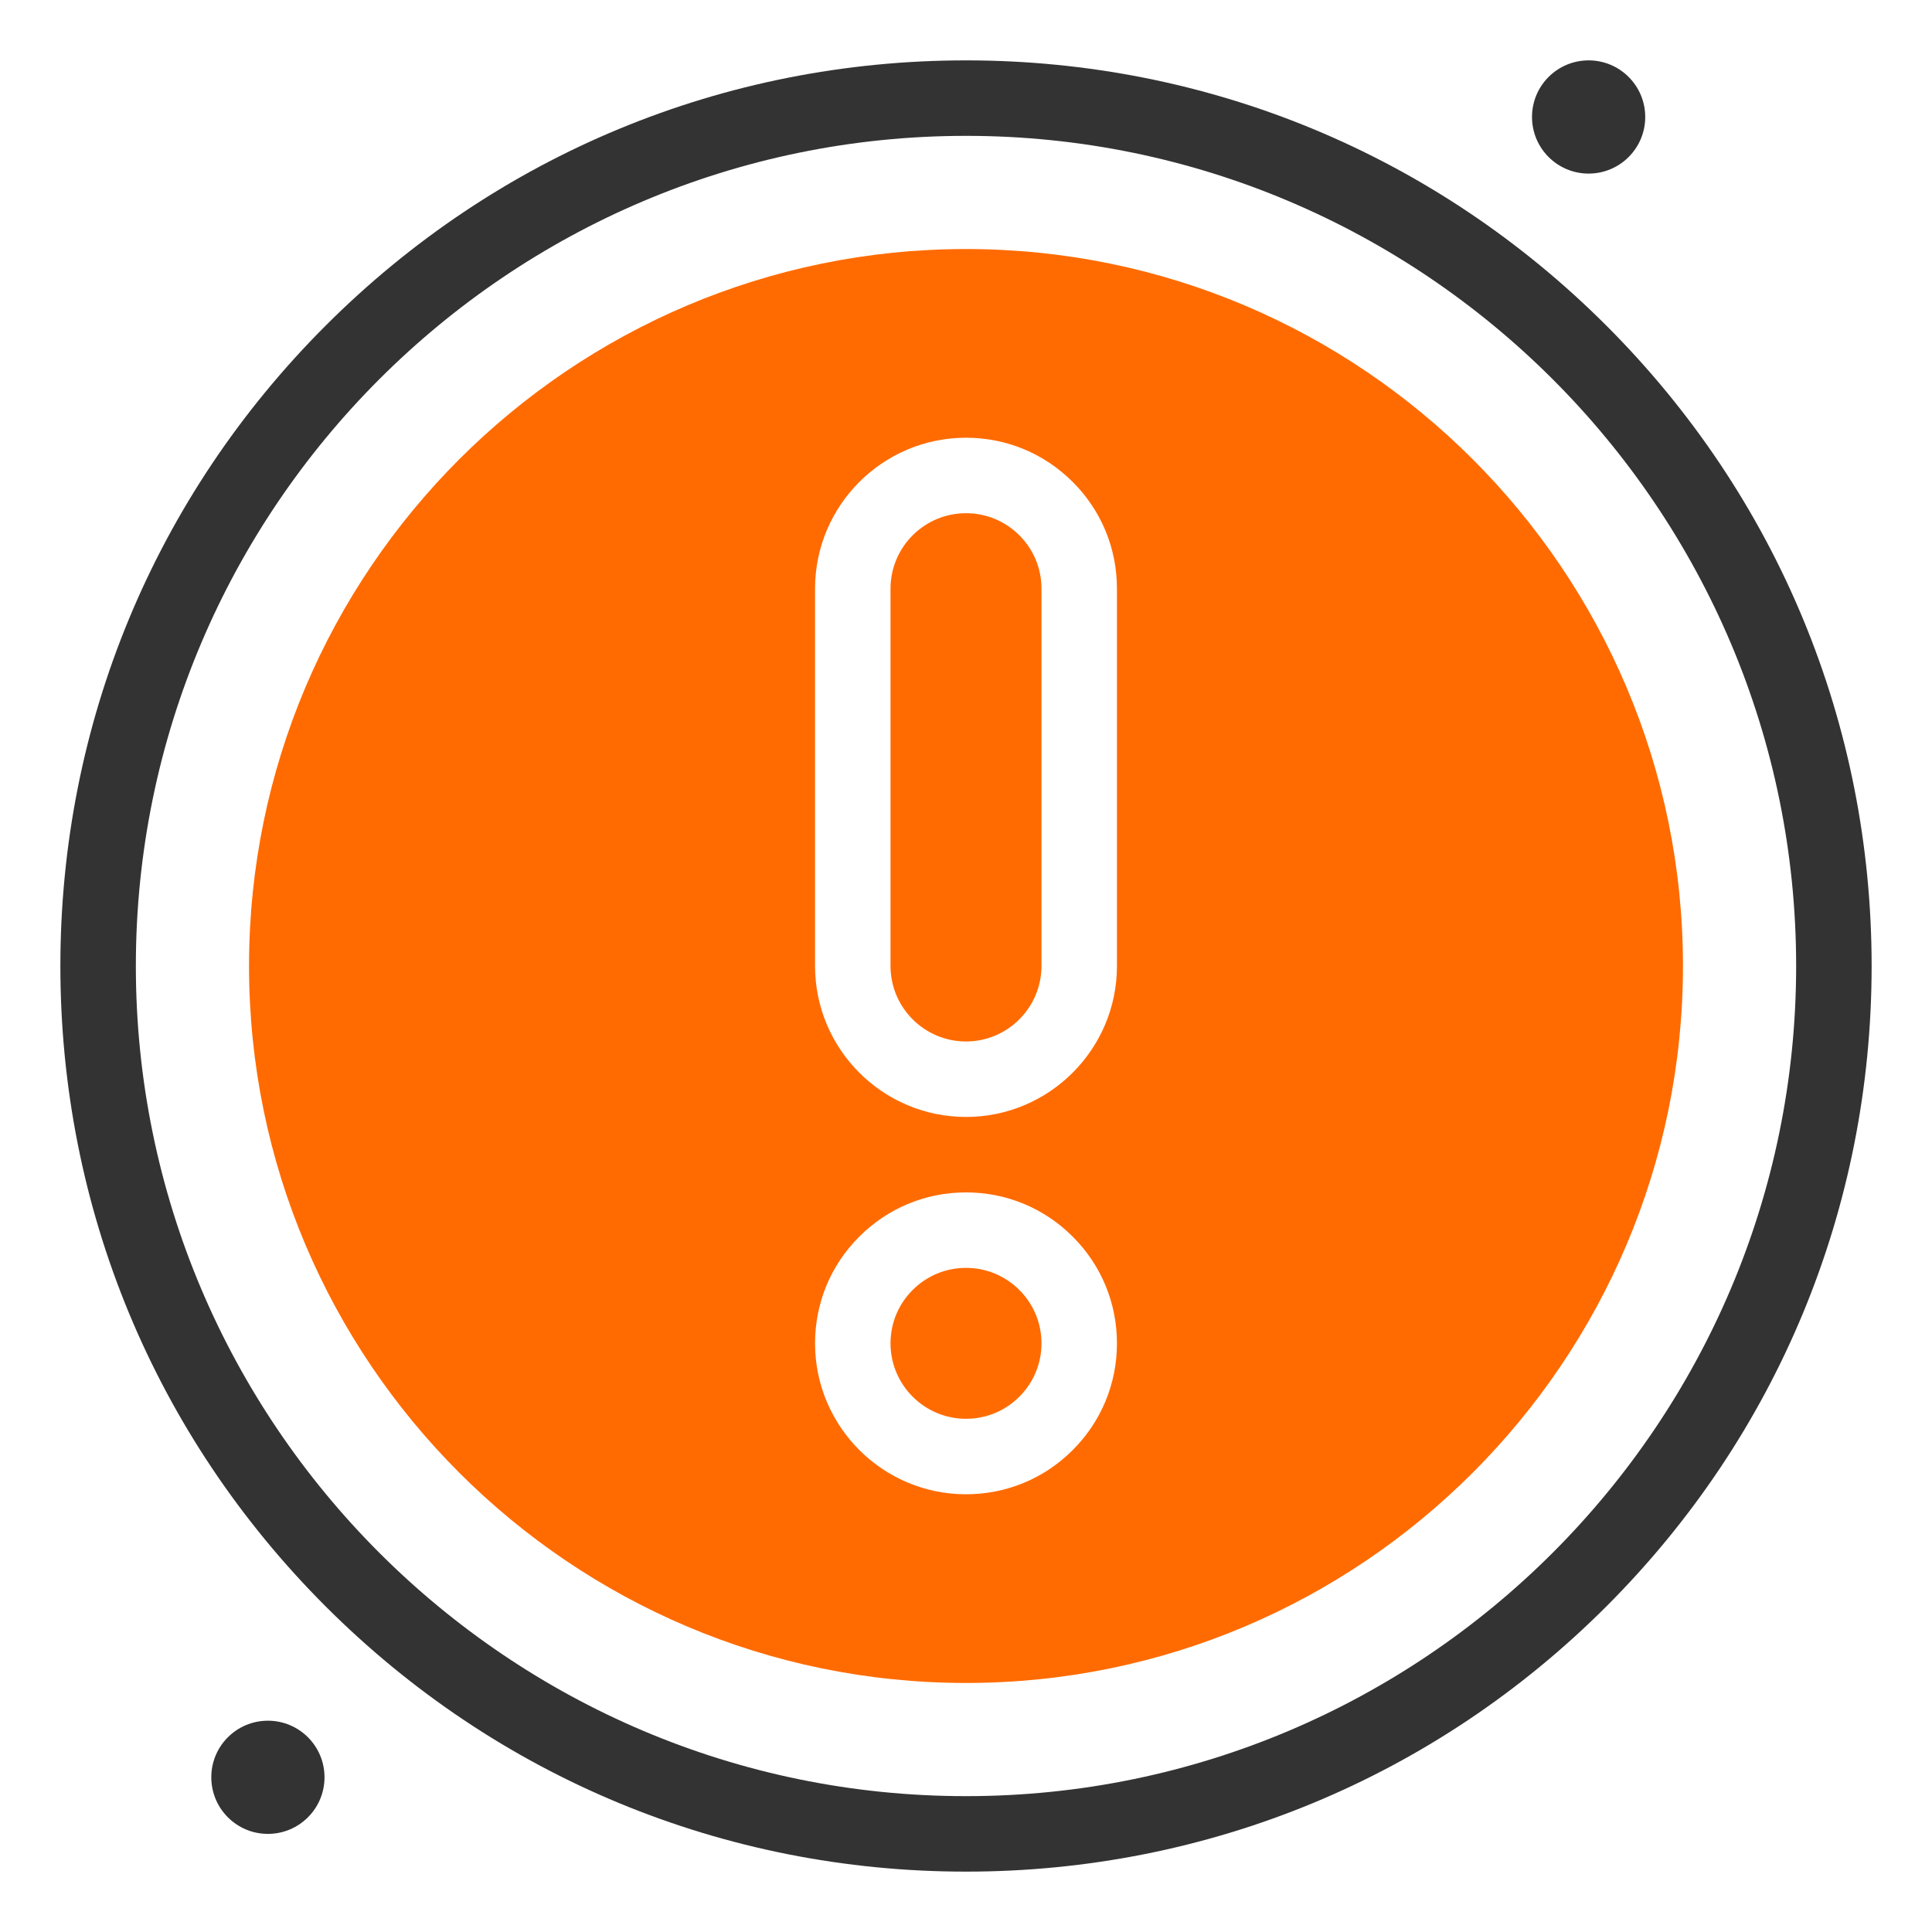
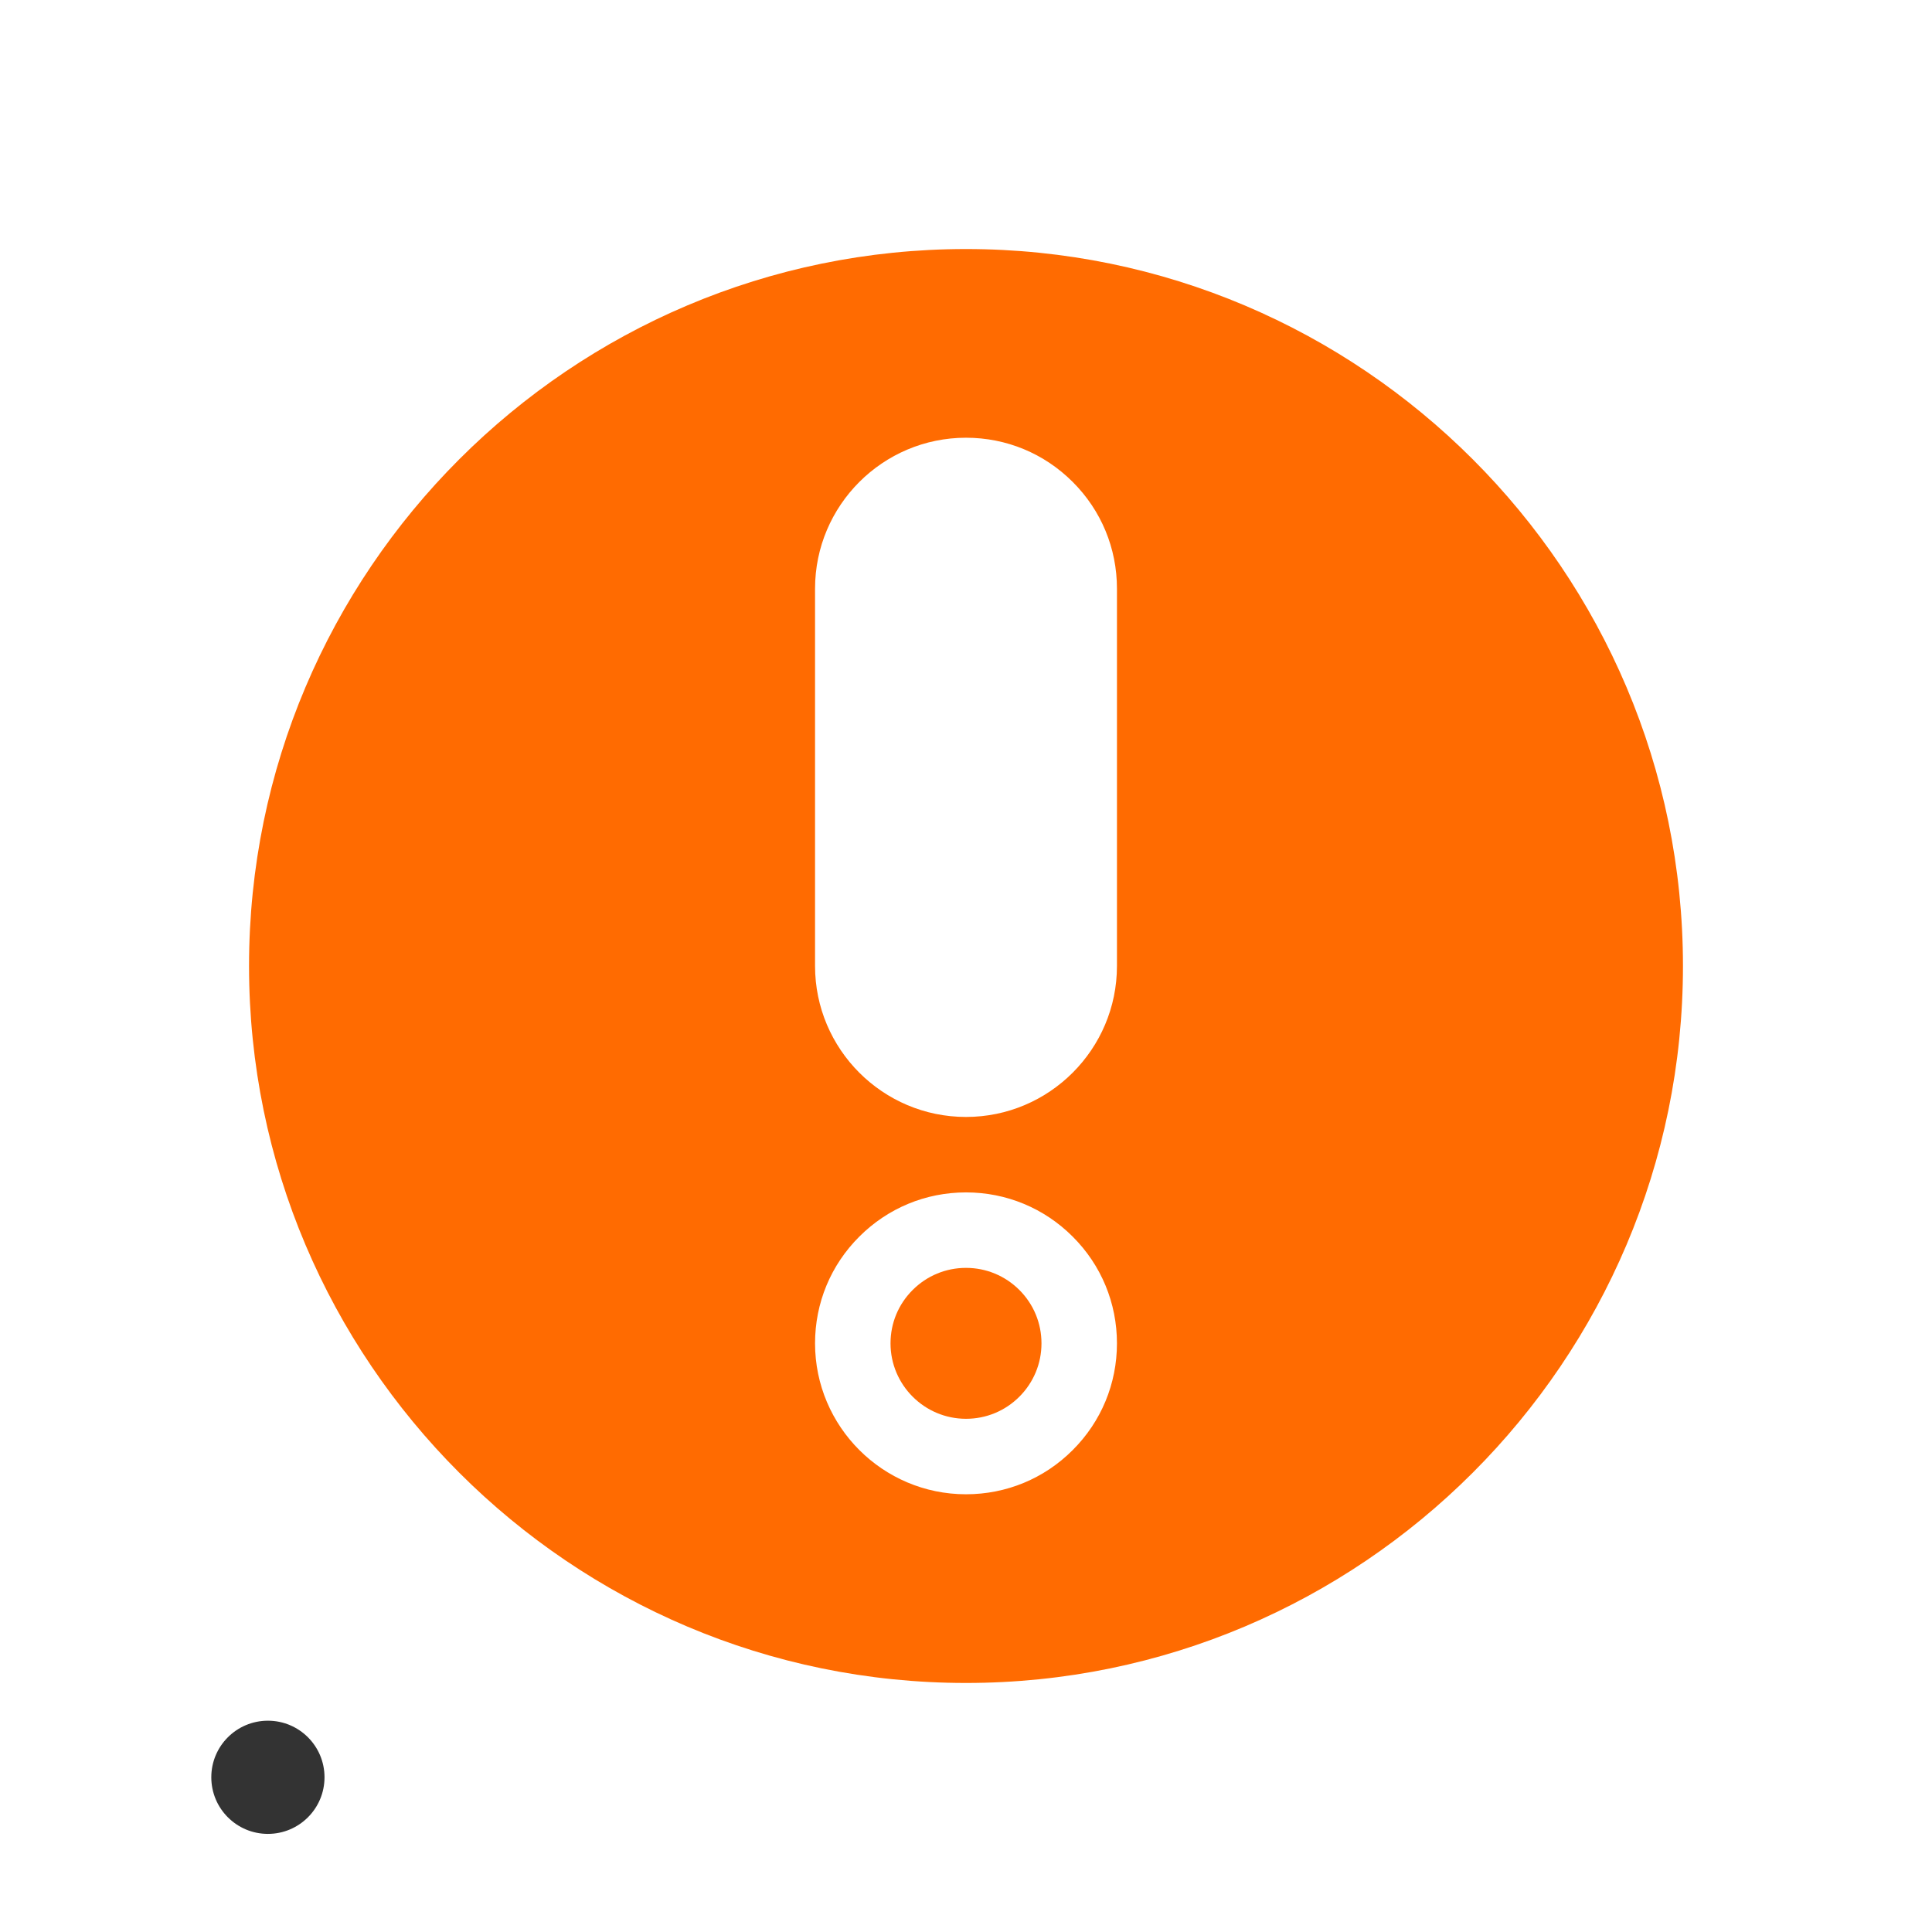
<svg xmlns="http://www.w3.org/2000/svg" width="60" height="60" viewBox="0 0 60 60" fill="none">
-   <path d="M49.336 5.391C50.307 5.391 51.094 4.604 51.094 3.633C51.094 2.662 50.307 1.875 49.336 1.875C48.365 1.875 47.578 2.662 47.578 3.633C47.578 4.604 48.365 5.391 49.336 5.391Z" fill="#333333" />
  <path d="M8.32 56.953C9.291 56.953 10.078 56.166 10.078 55.195C10.078 54.224 9.291 53.438 8.32 53.438C7.349 53.438 6.562 54.224 6.562 55.195C6.562 56.166 7.349 56.953 8.32 56.953Z" fill="#333333" />
  <path d="M30 7.734C17.723 7.734 7.734 17.723 7.734 30C7.734 42.277 17.723 52.266 30 52.266C42.277 52.266 52.266 42.277 52.266 30C52.266 17.723 42.277 7.734 30 7.734ZM33.313 45.034C32.429 45.919 31.252 46.406 30 46.406C27.415 46.406 25.312 44.303 25.312 41.719C25.312 40.465 25.8 39.288 26.687 38.404C27.572 37.519 28.748 37.031 30 37.031C31.252 37.031 32.429 37.519 33.314 38.405C34.2 39.288 34.688 40.466 34.688 41.719C34.688 42.972 34.2 44.149 33.313 45.034ZM34.688 30C34.688 32.585 32.585 34.688 30 34.688C27.415 34.688 25.312 32.585 25.312 30V18.281C25.312 15.697 27.415 13.594 30 13.594C31.252 13.594 32.429 14.082 33.314 14.967C34.2 15.851 34.688 17.028 34.688 18.281V30Z" fill="#FF6B01" />
-   <path d="M30 15.938C28.708 15.938 27.656 16.989 27.656 18.281V30C27.656 31.292 28.708 32.344 30 32.344C31.292 32.344 32.344 31.292 32.344 30V18.281C32.344 17.655 32.1 17.067 31.658 16.625C31.214 16.181 30.625 15.938 30 15.938Z" fill="#FF6B01" />
  <path d="M30 39.375C29.375 39.375 28.786 39.619 28.343 40.062C27.9 40.504 27.656 41.092 27.656 41.719C27.656 43.011 28.708 44.062 30 44.062C30.625 44.062 31.214 43.819 31.657 43.376C32.1 42.933 32.344 42.345 32.344 41.719C32.344 41.092 32.1 40.504 31.658 40.062C31.214 39.619 30.625 39.375 30 39.375Z" fill="#FF6B01" />
-   <path d="M49.888 10.113C44.576 4.8 37.513 1.875 30 1.875C22.487 1.875 15.425 4.8 10.113 10.113C4.8 15.424 1.875 22.487 1.875 30C1.875 37.513 4.8 44.576 10.113 49.888C15.425 55.2 22.487 58.125 30 58.125C37.513 58.125 44.576 55.2 49.888 49.888C55.2 44.576 58.125 37.513 58.125 30C58.125 22.487 55.2 15.424 49.888 10.113ZM30 55.781C15.784 55.781 4.219 44.216 4.219 30C4.219 15.784 15.784 4.219 30 4.219C44.216 4.219 55.781 15.784 55.781 30C55.781 44.216 44.216 55.781 30 55.781Z" fill="#333333" />
</svg>